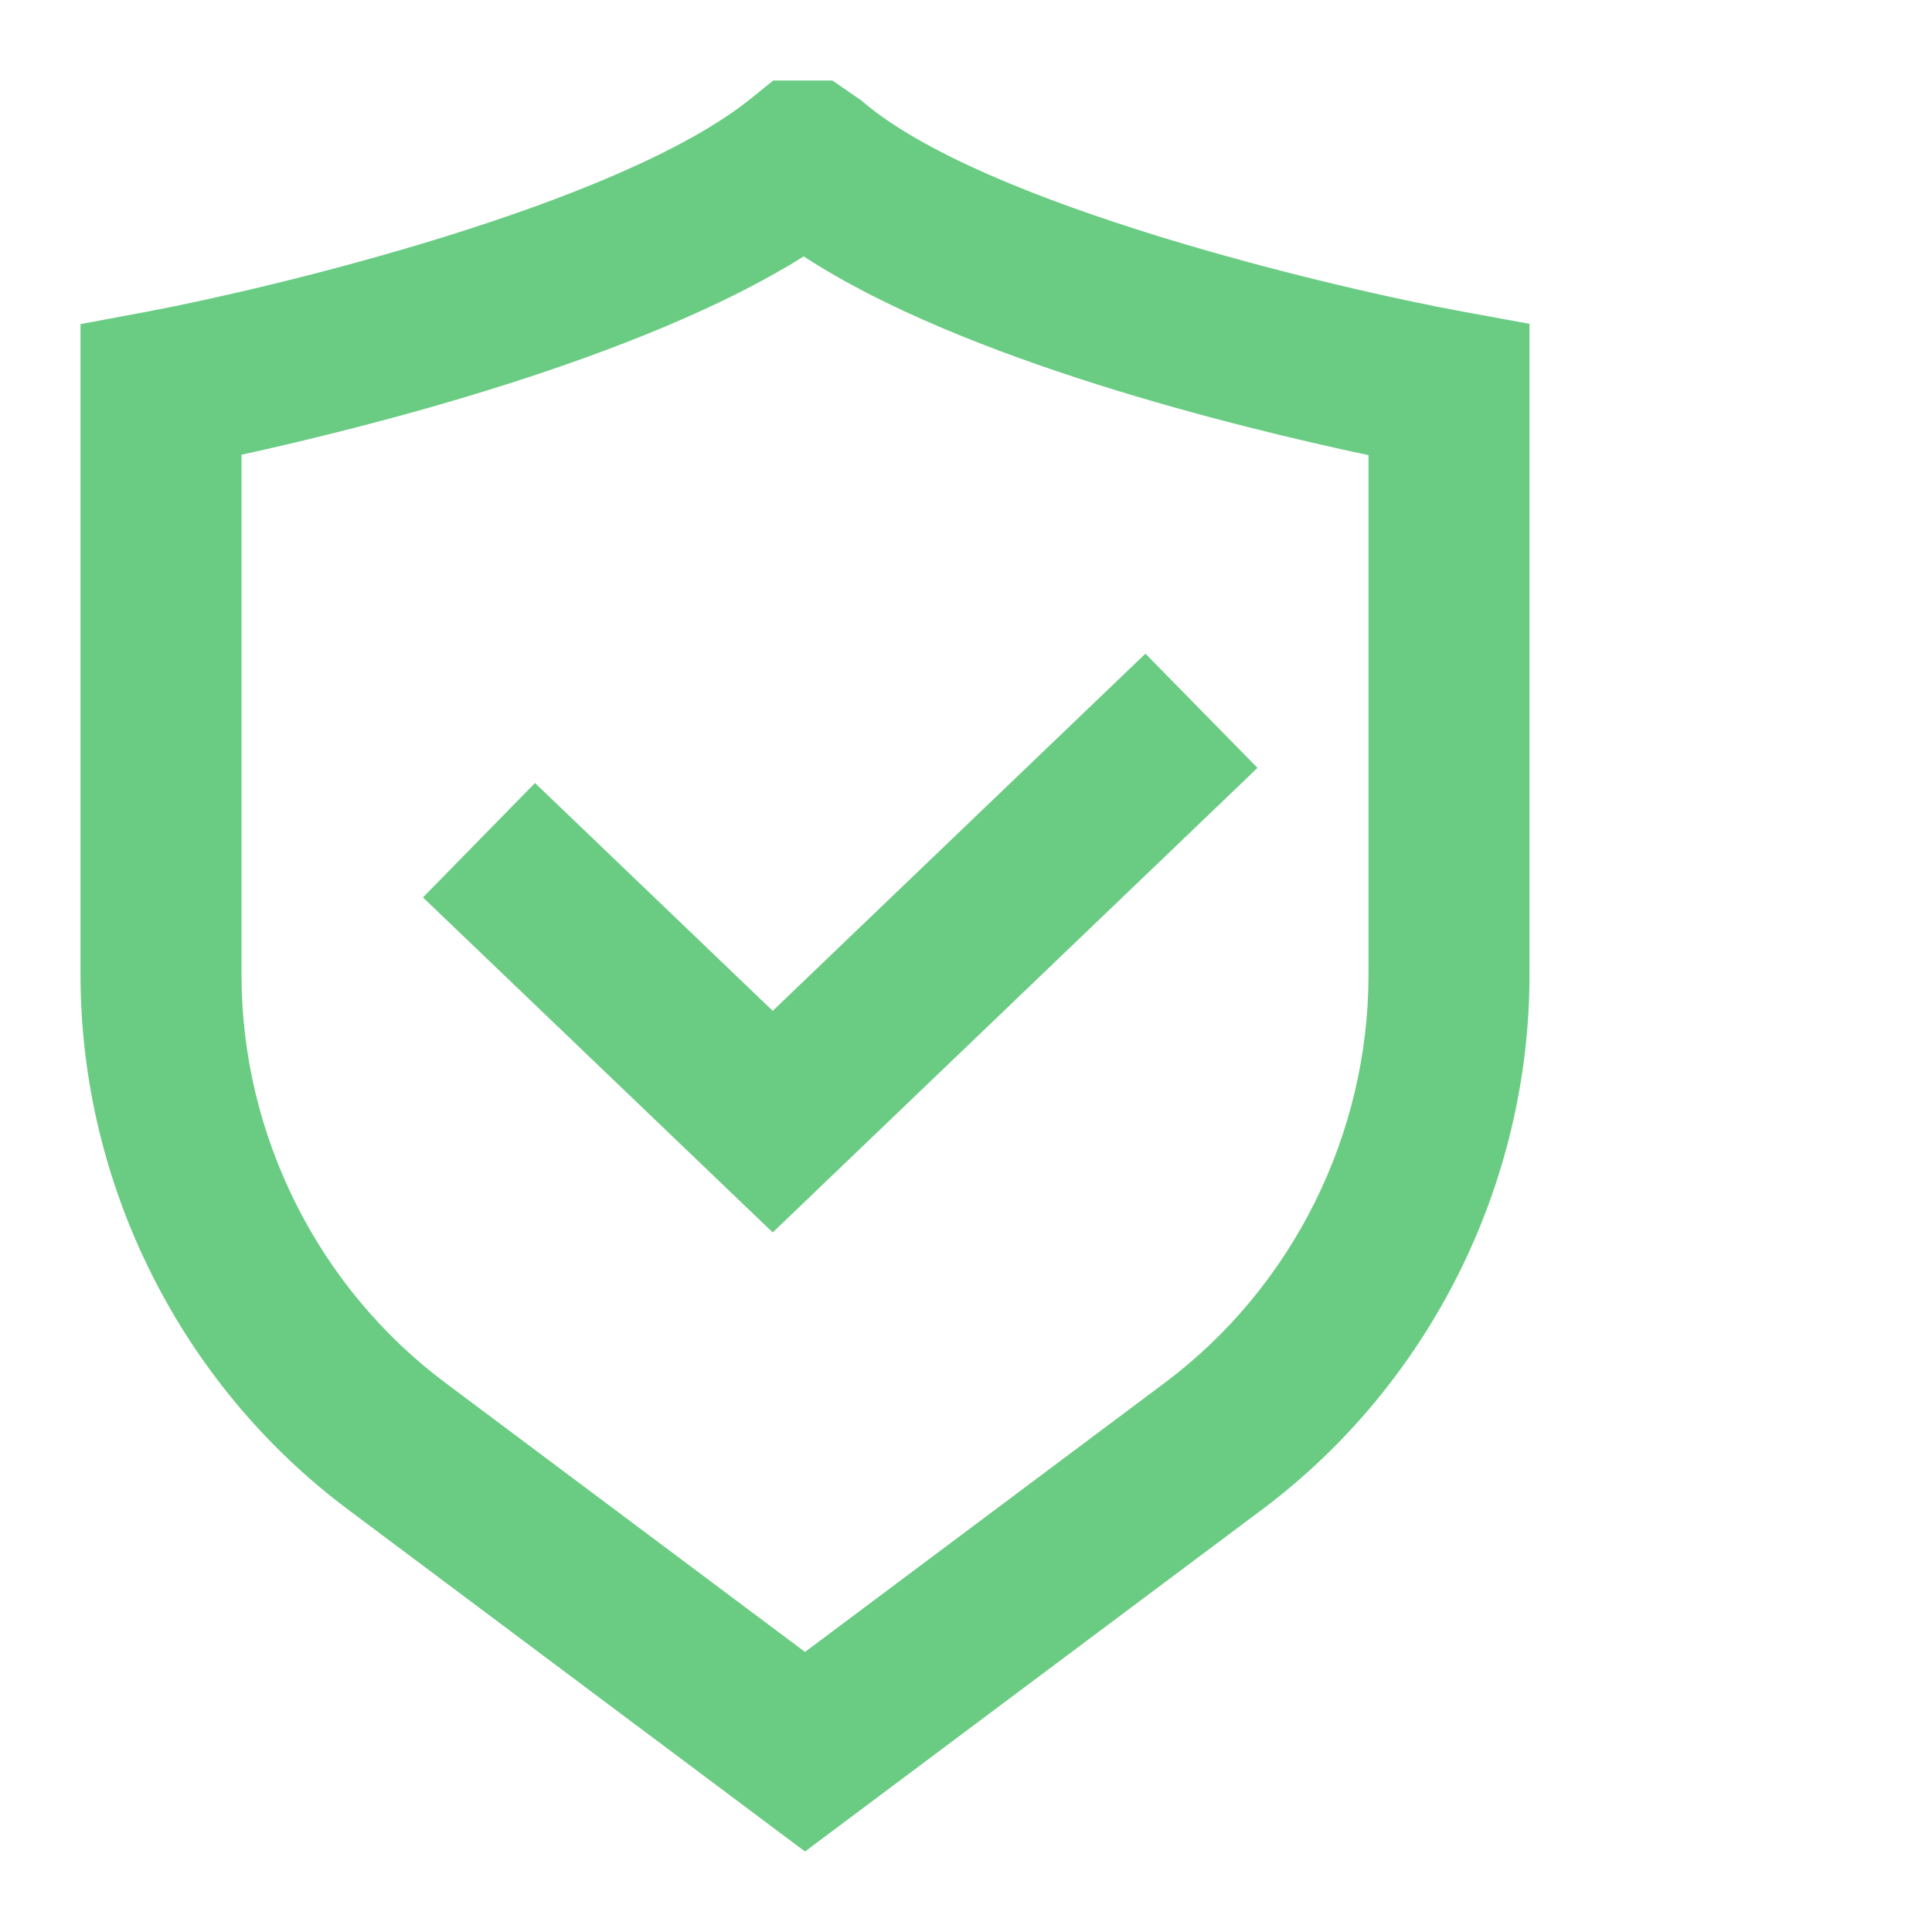
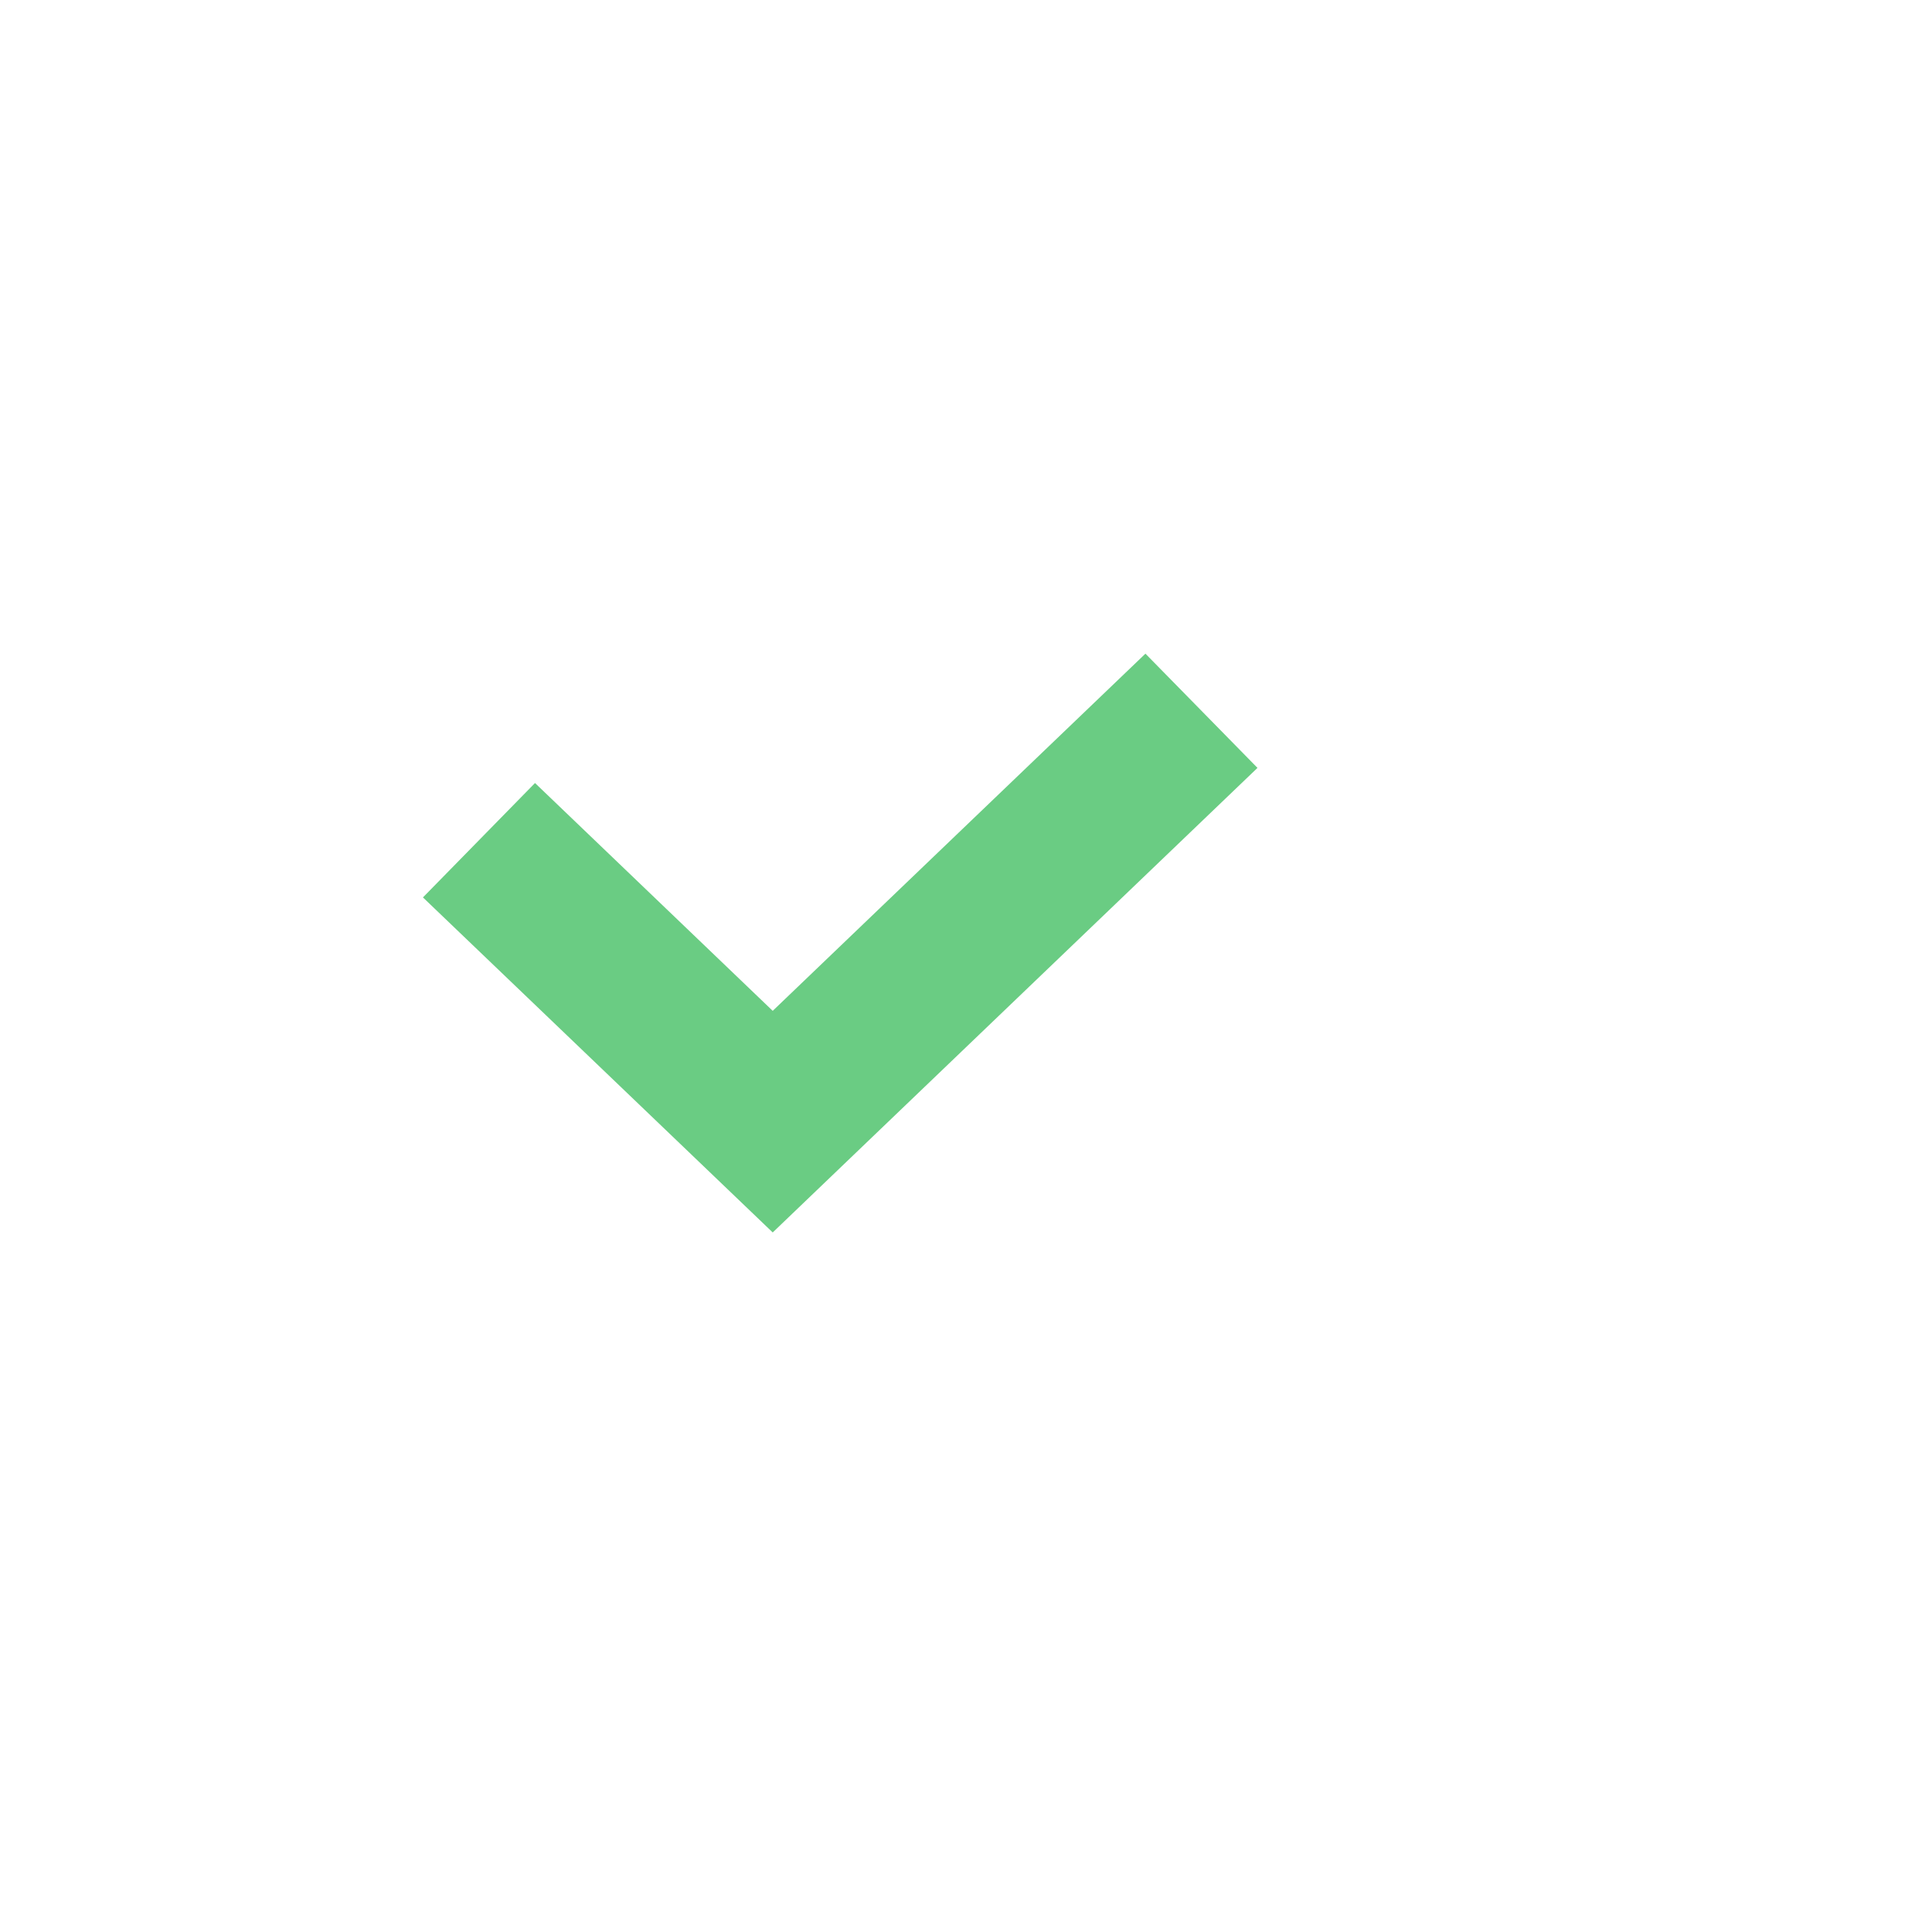
<svg xmlns="http://www.w3.org/2000/svg" width="40" height="40" viewBox="2 0 24 24" fill="none">
-   <path d="M12 23L6.323 18.752C4.242 17.196 3 14.713 3 12.109V4.026L3.814 3.874C5.345 3.588 9.679 2.553 11.33 1.223L11.605 1H12.34L12.699 1.247C14.198 2.552 18.608 3.585 20.182 3.873L21 4.023V12.109C21 14.713 19.758 17.196 17.677 18.753L12 23ZM5 5.649V12.109C5 14.097 5.946 15.991 7.53 17.176L12 20.521L16.47 17.177C18.054 15.991 19 14.097 19 12.109V5.654C17.392 5.313 13.955 4.474 11.984 3.185C9.955 4.46 6.556 5.308 5 5.649Z" fill="#6ACC83" />
  <path d="M11.599 15.31L7.254 11.148L8.646 9.727L11.599 12.557L16.229 8.12L17.621 9.539L11.599 15.31Z" fill="#6ACC83" />
</svg>